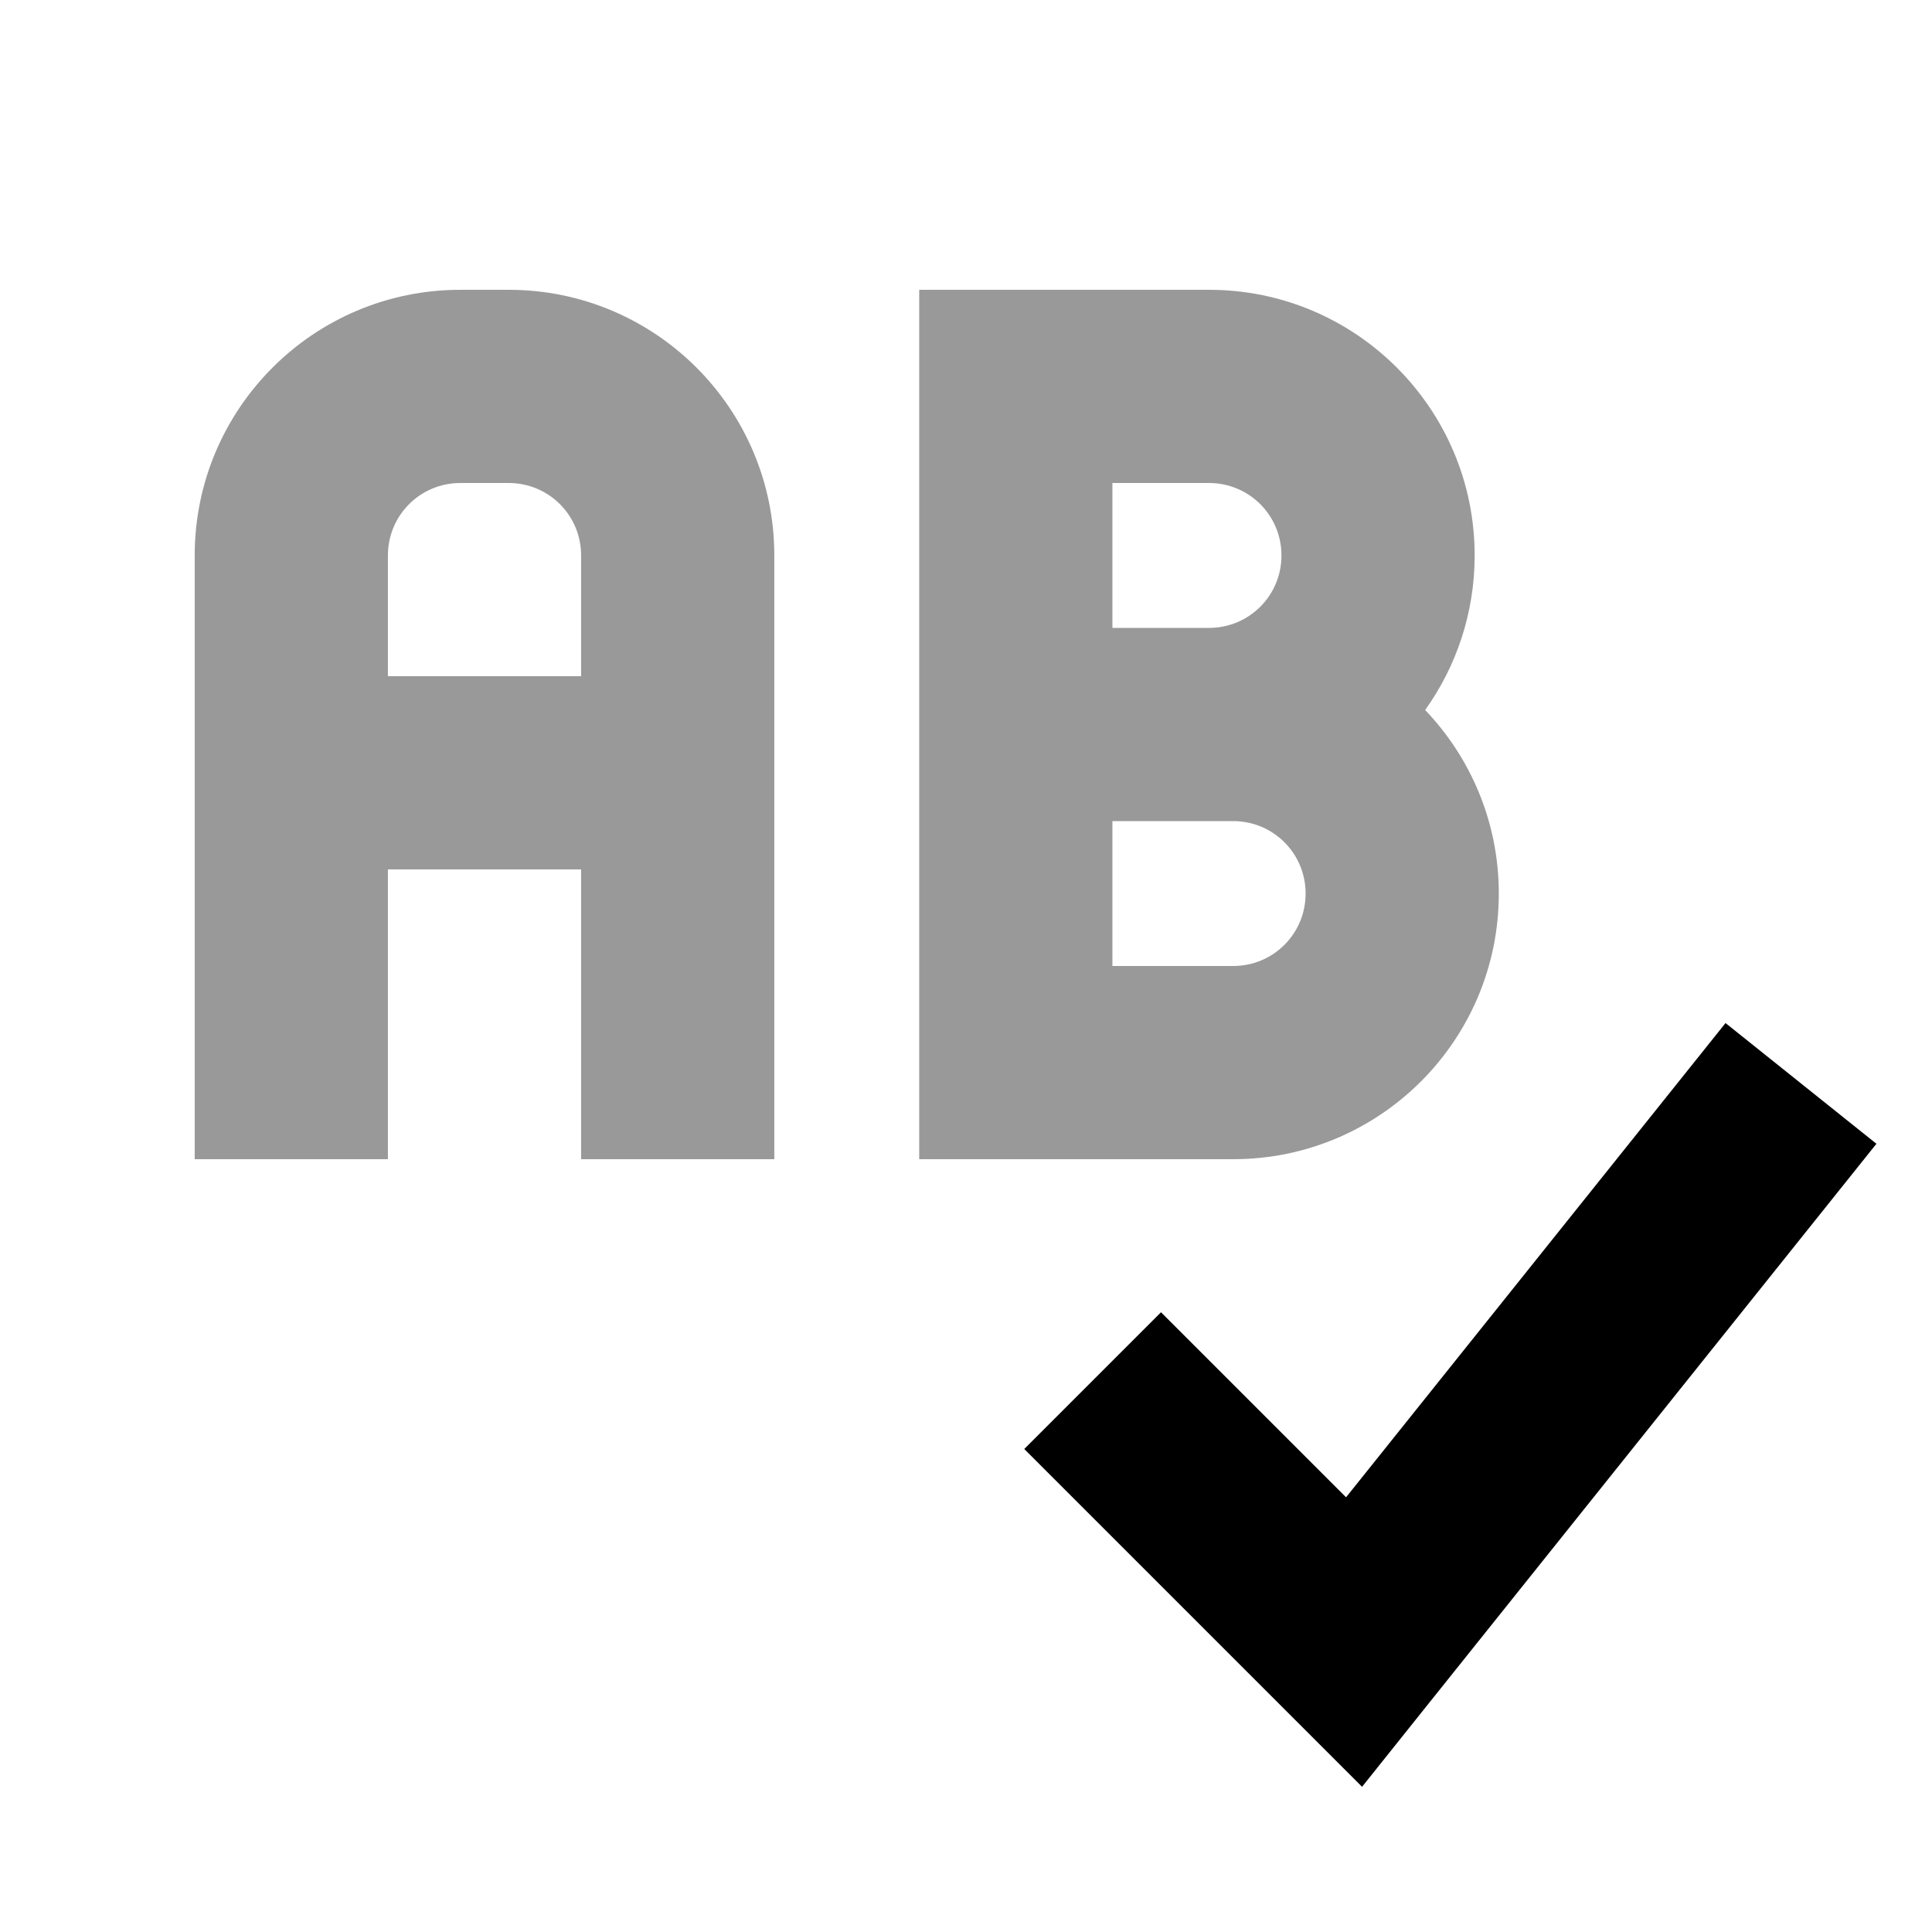
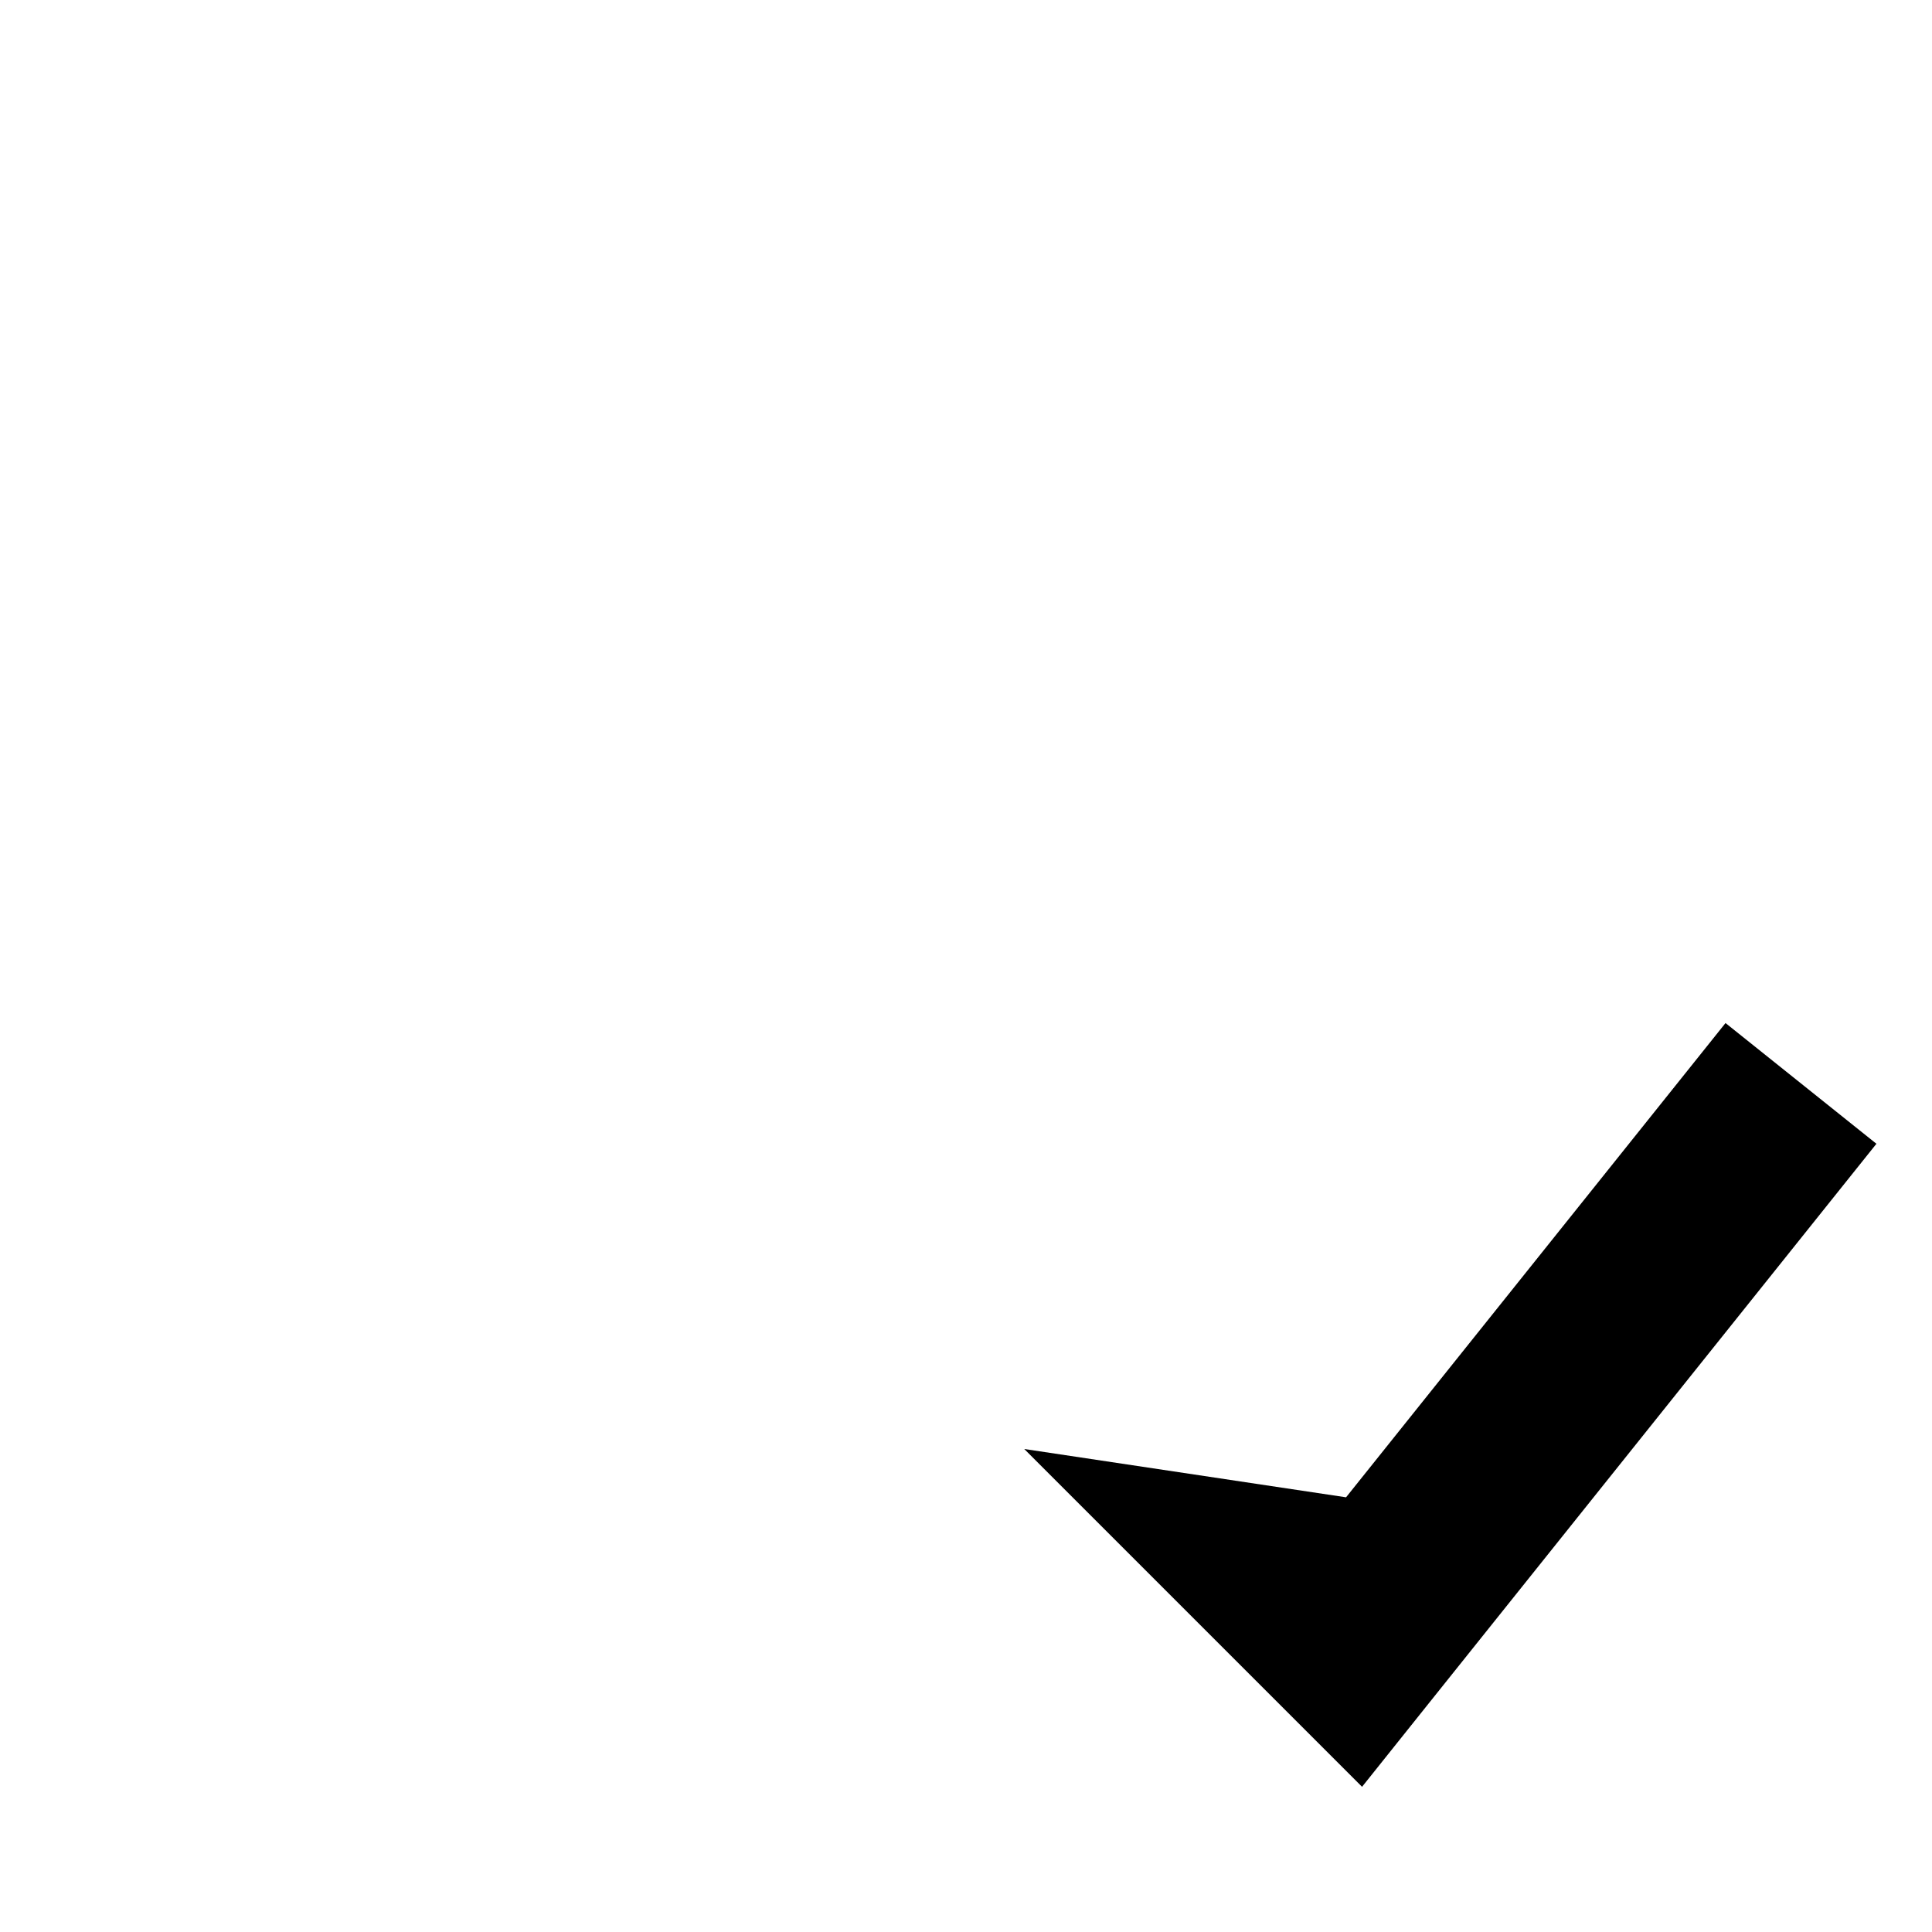
<svg xmlns="http://www.w3.org/2000/svg" viewBox="0 0 640 640">
-   <path opacity=".4" fill="currentColor" d="M64.5 184L64.5 384L128.5 384L128.5 288L192.5 288L192.5 384L256.5 384L256.5 184C256.5 135.4 217.1 96 168.5 96L152.5 96C103.9 96 64.5 135.4 64.5 184zM128.5 184C128.5 170.7 139.2 160 152.5 160L168.5 160C181.8 160 192.5 170.7 192.5 184L192.5 224L128.5 224L128.5 184zM304.5 96L304.5 384L408.5 384C457.1 384 496.5 344.6 496.5 296C496.5 272.4 487.2 251 472.1 235.2C482.4 220.8 488.5 203.1 488.5 184C488.5 135.4 449.1 96 400.5 96L304.5 96zM368.5 160L400.5 160C413.8 160 424.5 170.7 424.5 184C424.5 197.3 413.8 208 400.5 208L368.5 208L368.5 160zM368.5 272L408.5 272C421.8 272 432.5 282.7 432.5 296C432.5 309.3 421.8 320 408.5 320L368.5 320L368.5 272z" />
-   <path fill="currentColor" d="M621.5 379L601.5 404L473.5 564L451.2 591.9C440.8 581.5 411 551.7 361.9 502.6L339.3 480L384.6 434.7L445.9 496L551.6 363.9L571.6 338.9L621.6 378.9z" />
+   <path fill="currentColor" d="M621.5 379L601.5 404L473.5 564L451.2 591.9C440.8 581.5 411 551.7 361.9 502.6L339.3 480L445.9 496L551.6 363.9L571.6 338.9L621.6 378.9z" />
</svg>